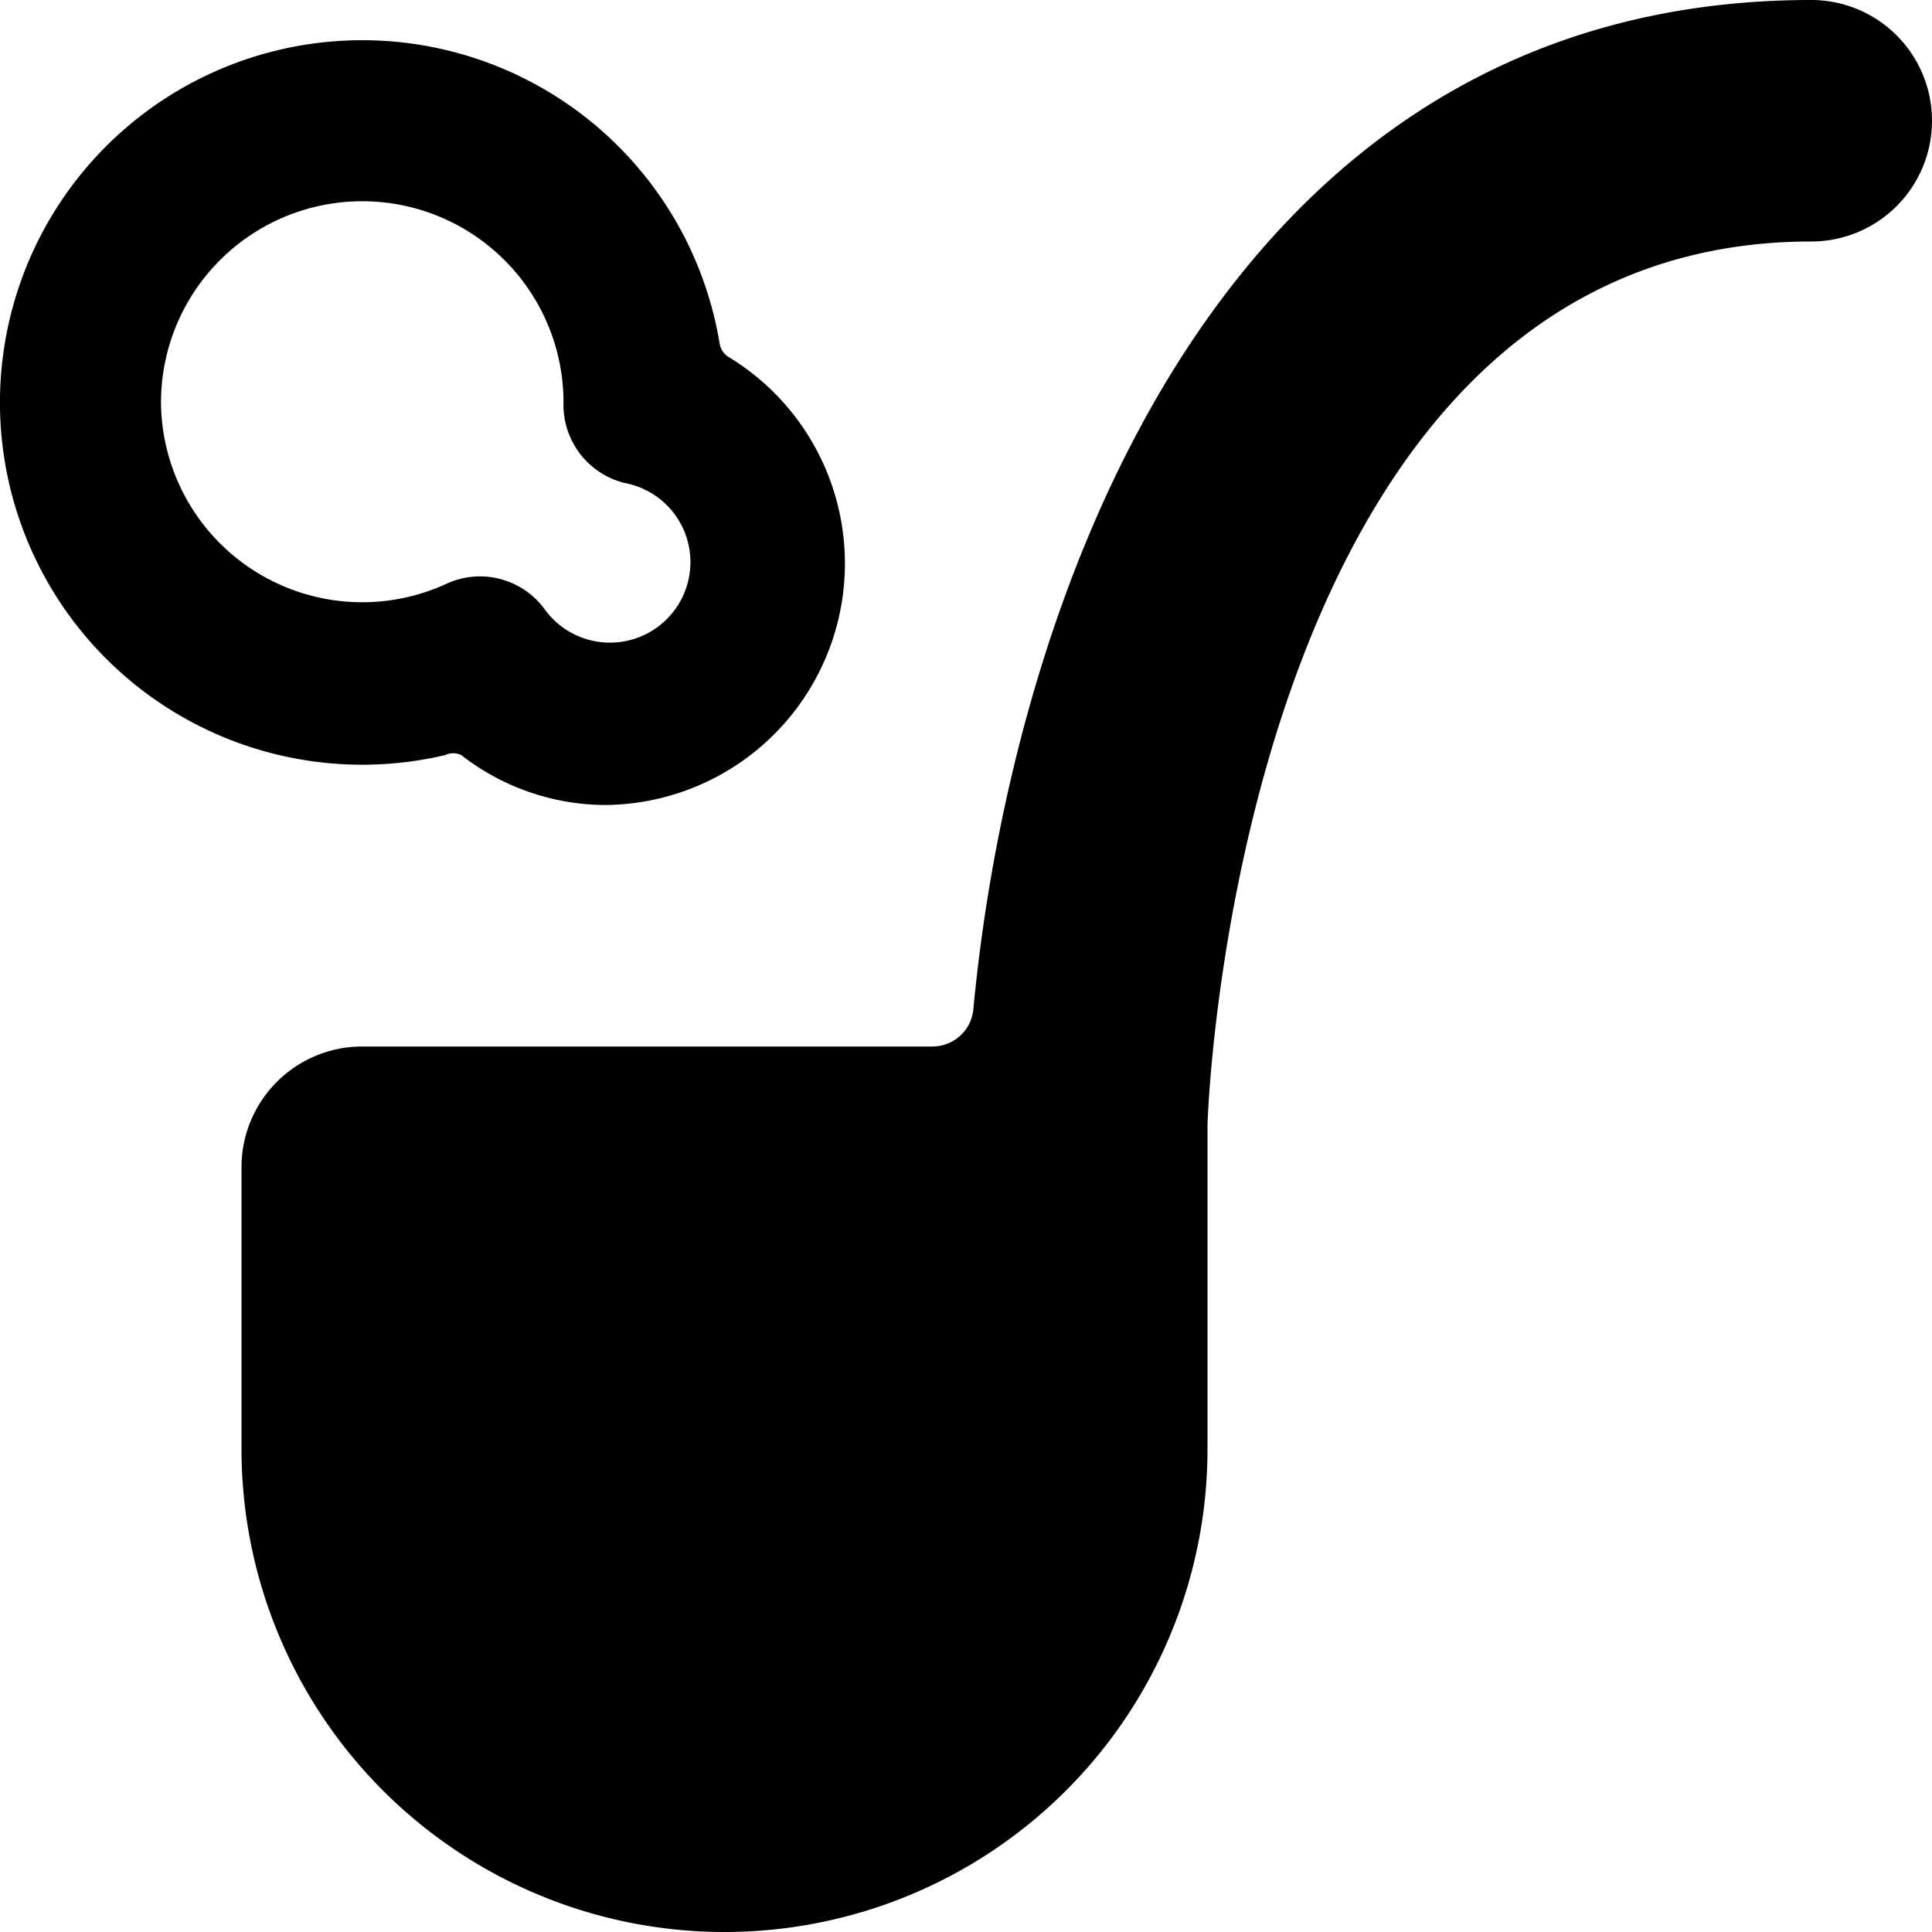
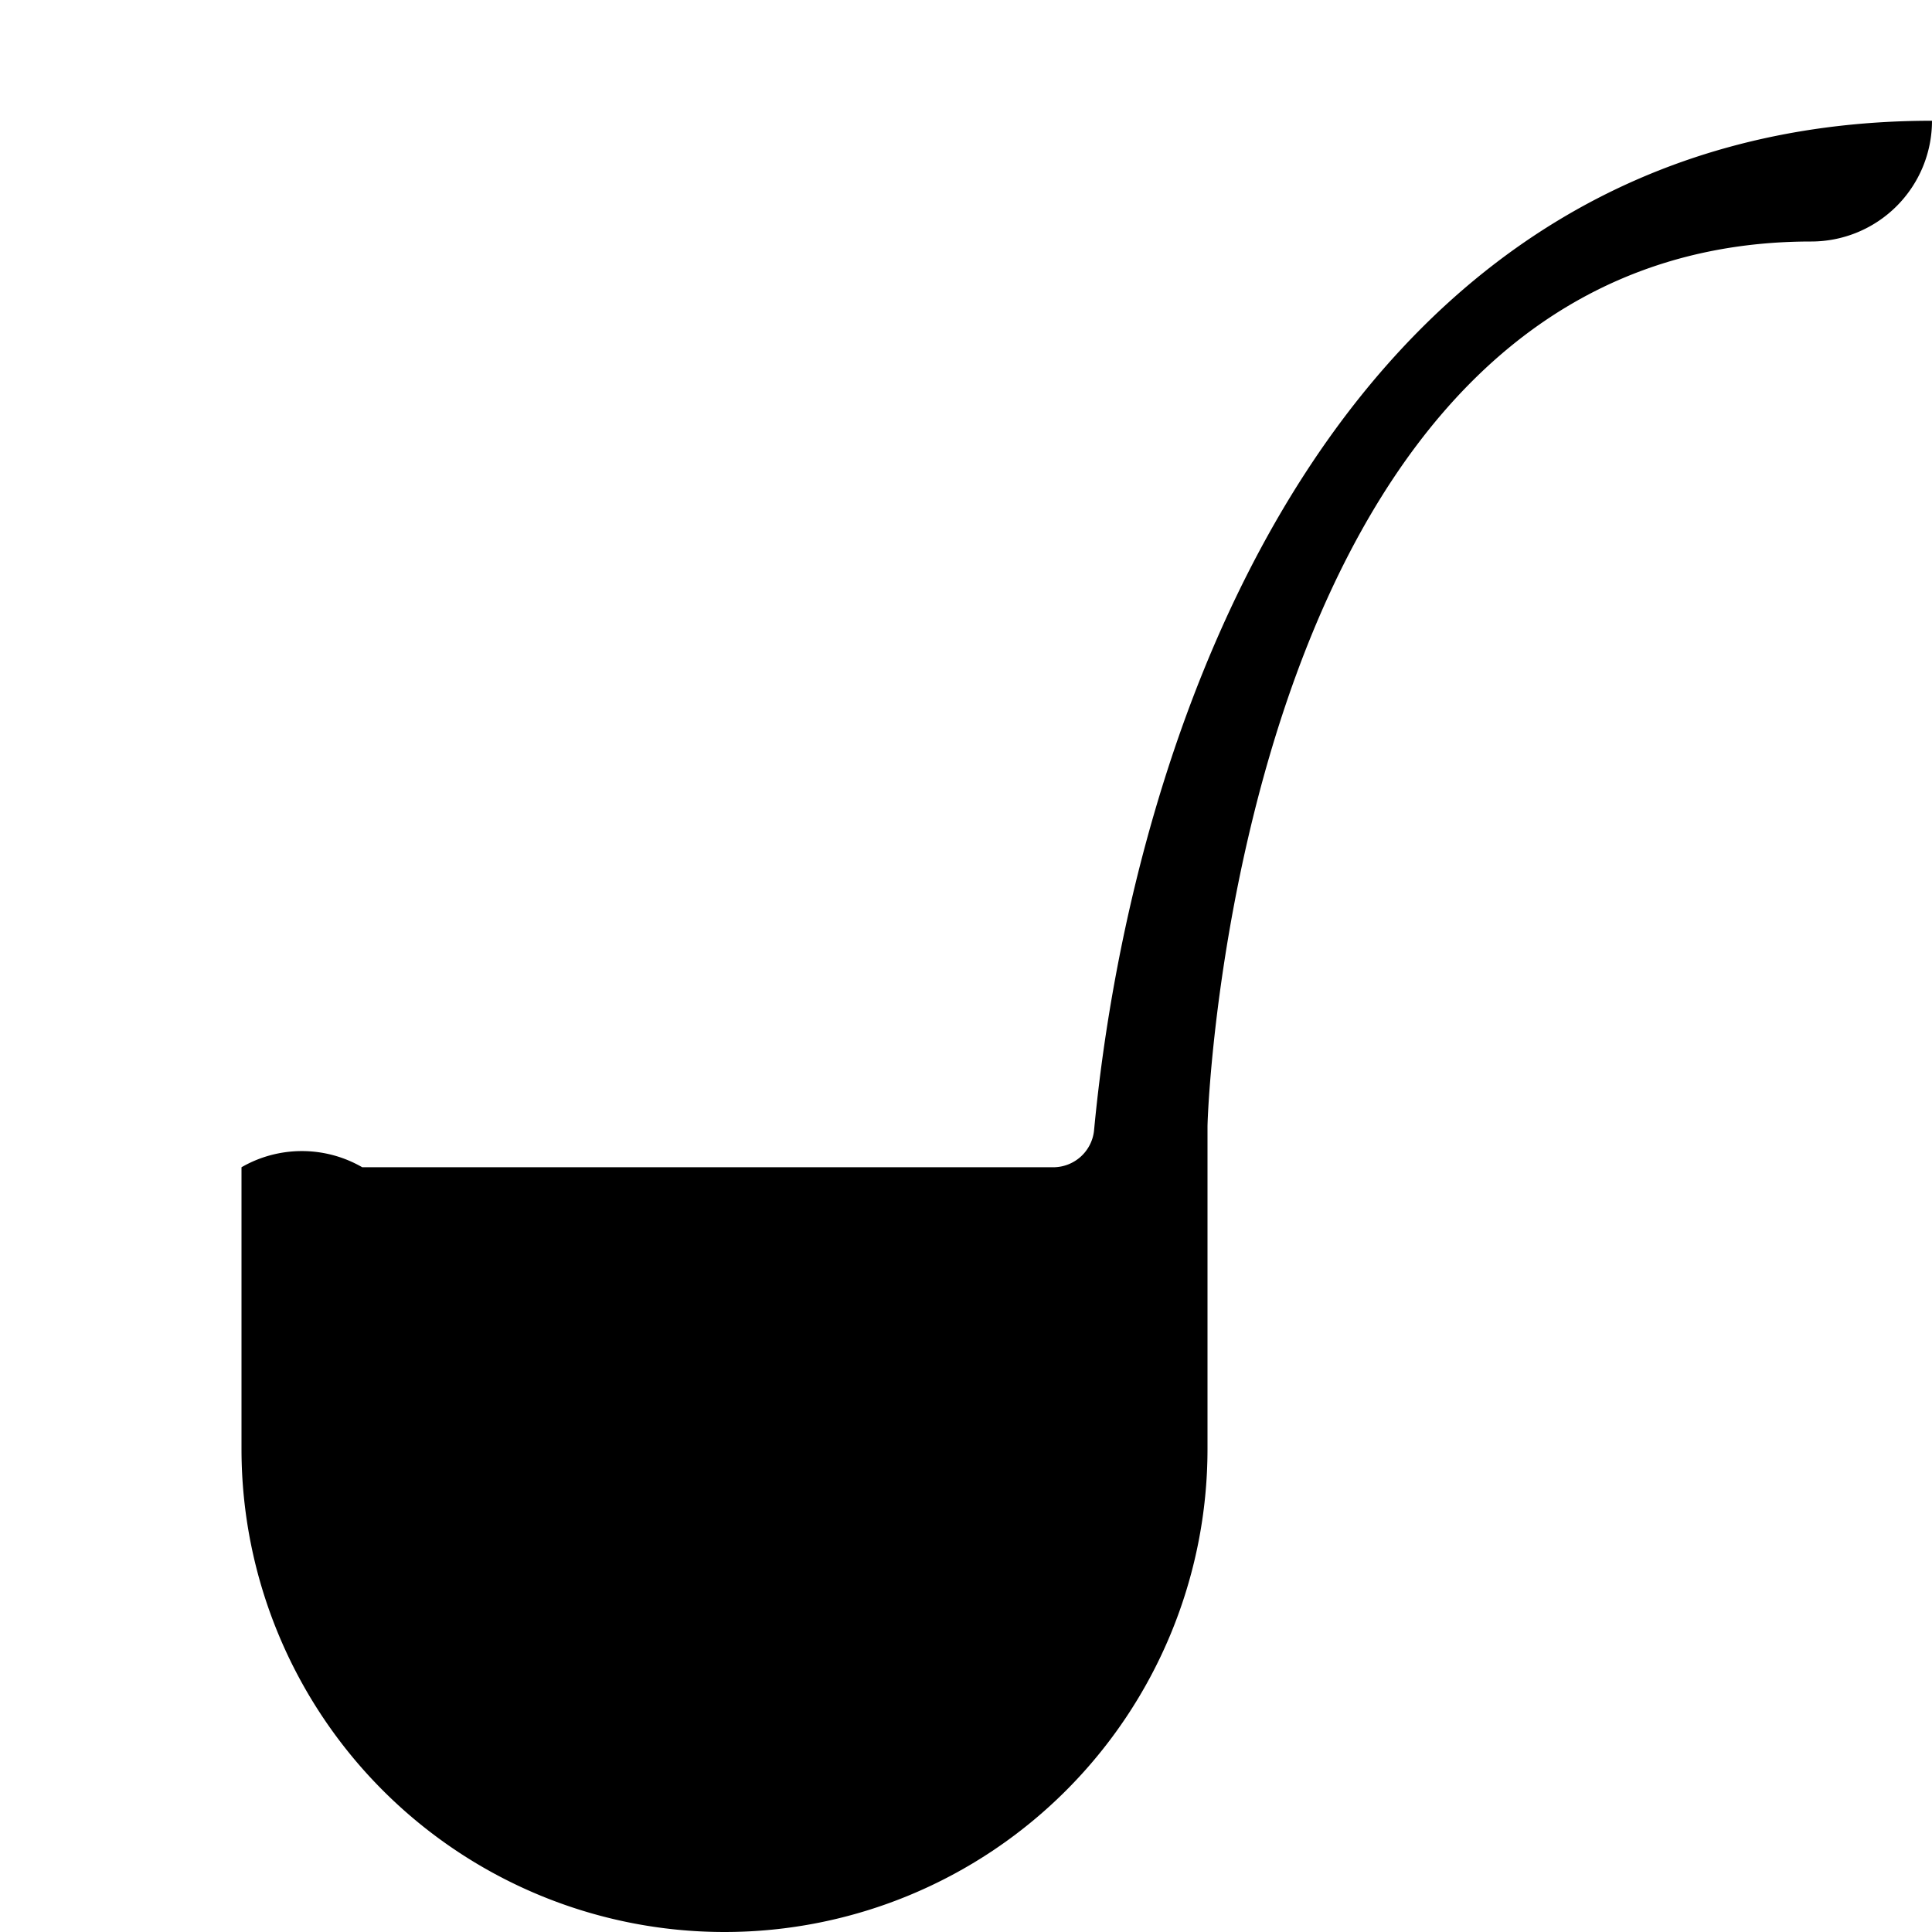
<svg xmlns="http://www.w3.org/2000/svg" viewBox="0 0 24 24">
  <g>
-     <path d="M24 1.5A1.5 1.5 0 0 0 22.5 0c-7.33 0 -9.93 7.44 -10.41 12.55a0.51 0.51 0 0 1 -0.5 0.45H4.5A1.5 1.5 0 0 0 3 14.5V18a6 6 0 0 0 12 0v-4c0 -0.32 0.44 -11 7.5 -11A1.5 1.5 0 0 0 24 1.5Z" fill="#000000" stroke-width="1" />
-     <path d="M5.53 9.38a0.23 0.23 0 0 1 0.2 0A2.93 2.93 0 0 0 7.5 10a3 3 0 0 0 1.56 -5.56 0.24 0.24 0 0 1 -0.12 -0.17 4.5 4.5 0 1 0 -3.41 5.11ZM2 5a2.5 2.5 0 0 1 5 0 1 1 0 0 0 0.76 1 1 1 0 1 1 -1 1.56 1 1 0 0 0 -0.8 -0.4 1 1 0 0 0 -0.41 0.09A2.5 2.5 0 0 1 2 5Z" fill="#000000" stroke-width="1" />
+     <path d="M24 1.5c-7.33 0 -9.93 7.44 -10.41 12.55a0.51 0.51 0 0 1 -0.5 0.45H4.5A1.5 1.5 0 0 0 3 14.5V18a6 6 0 0 0 12 0v-4c0 -0.32 0.44 -11 7.5 -11A1.5 1.5 0 0 0 24 1.5Z" fill="#000000" stroke-width="1" />
  </g>
</svg>